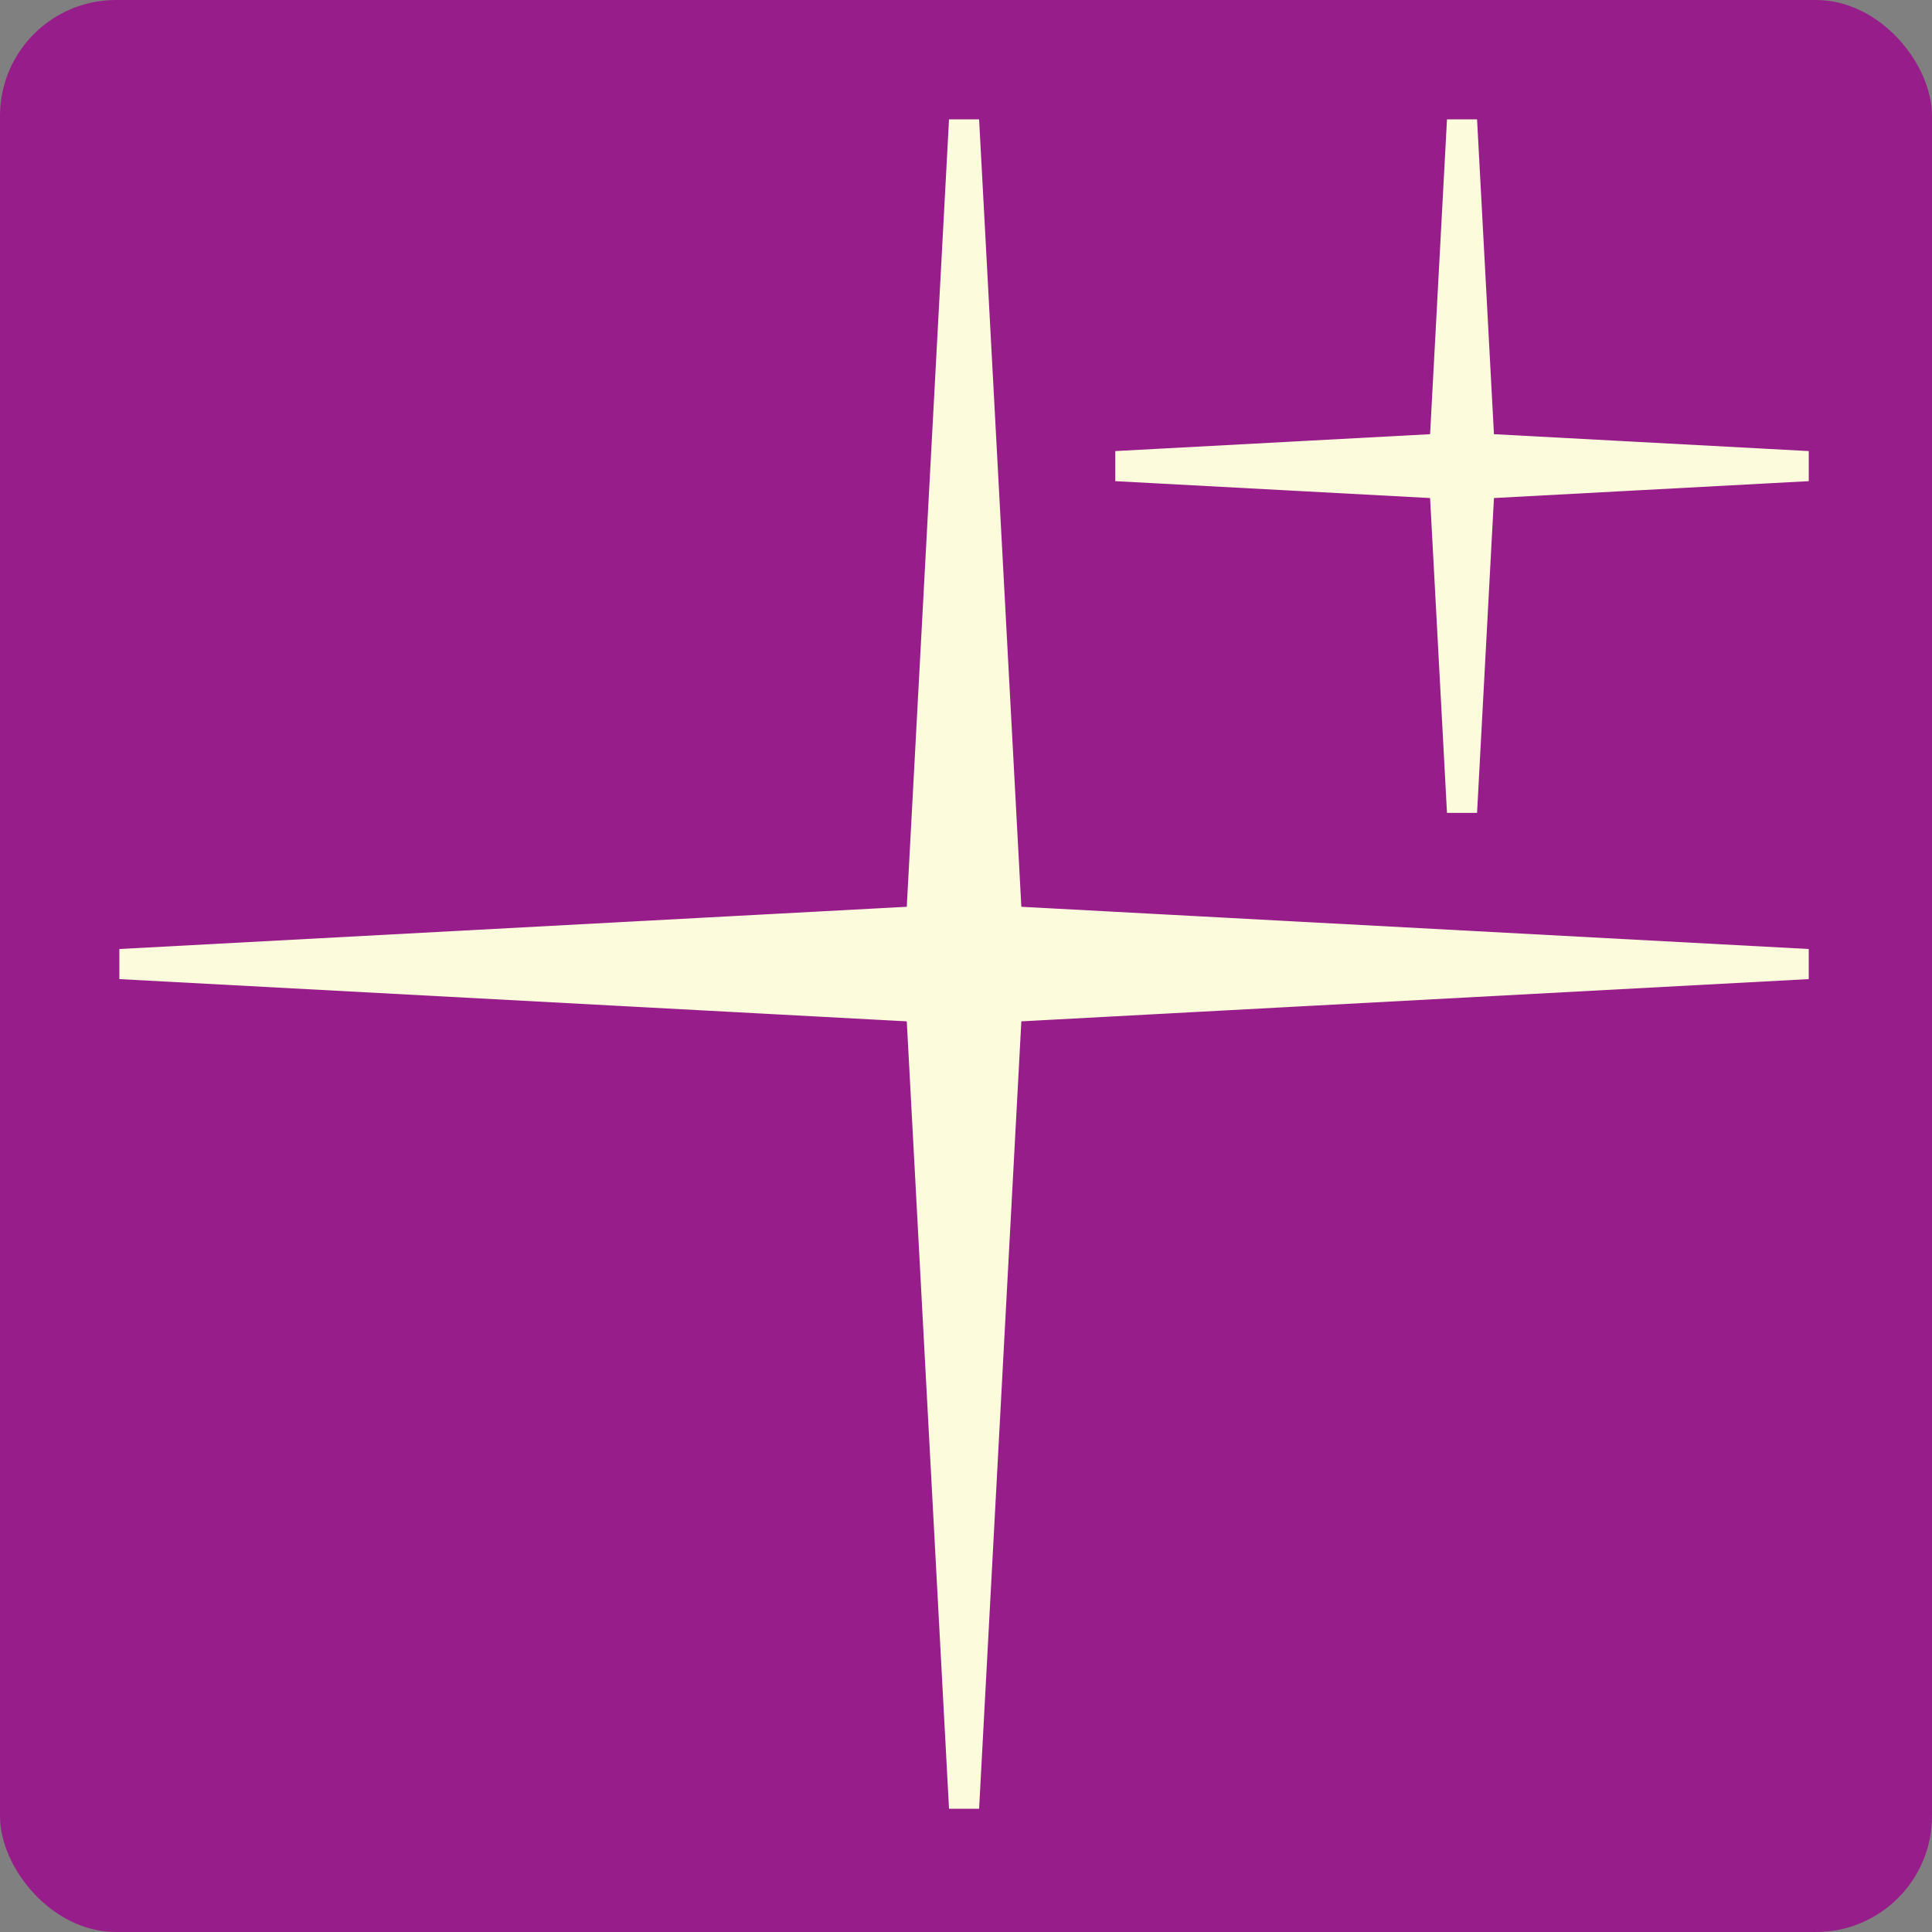
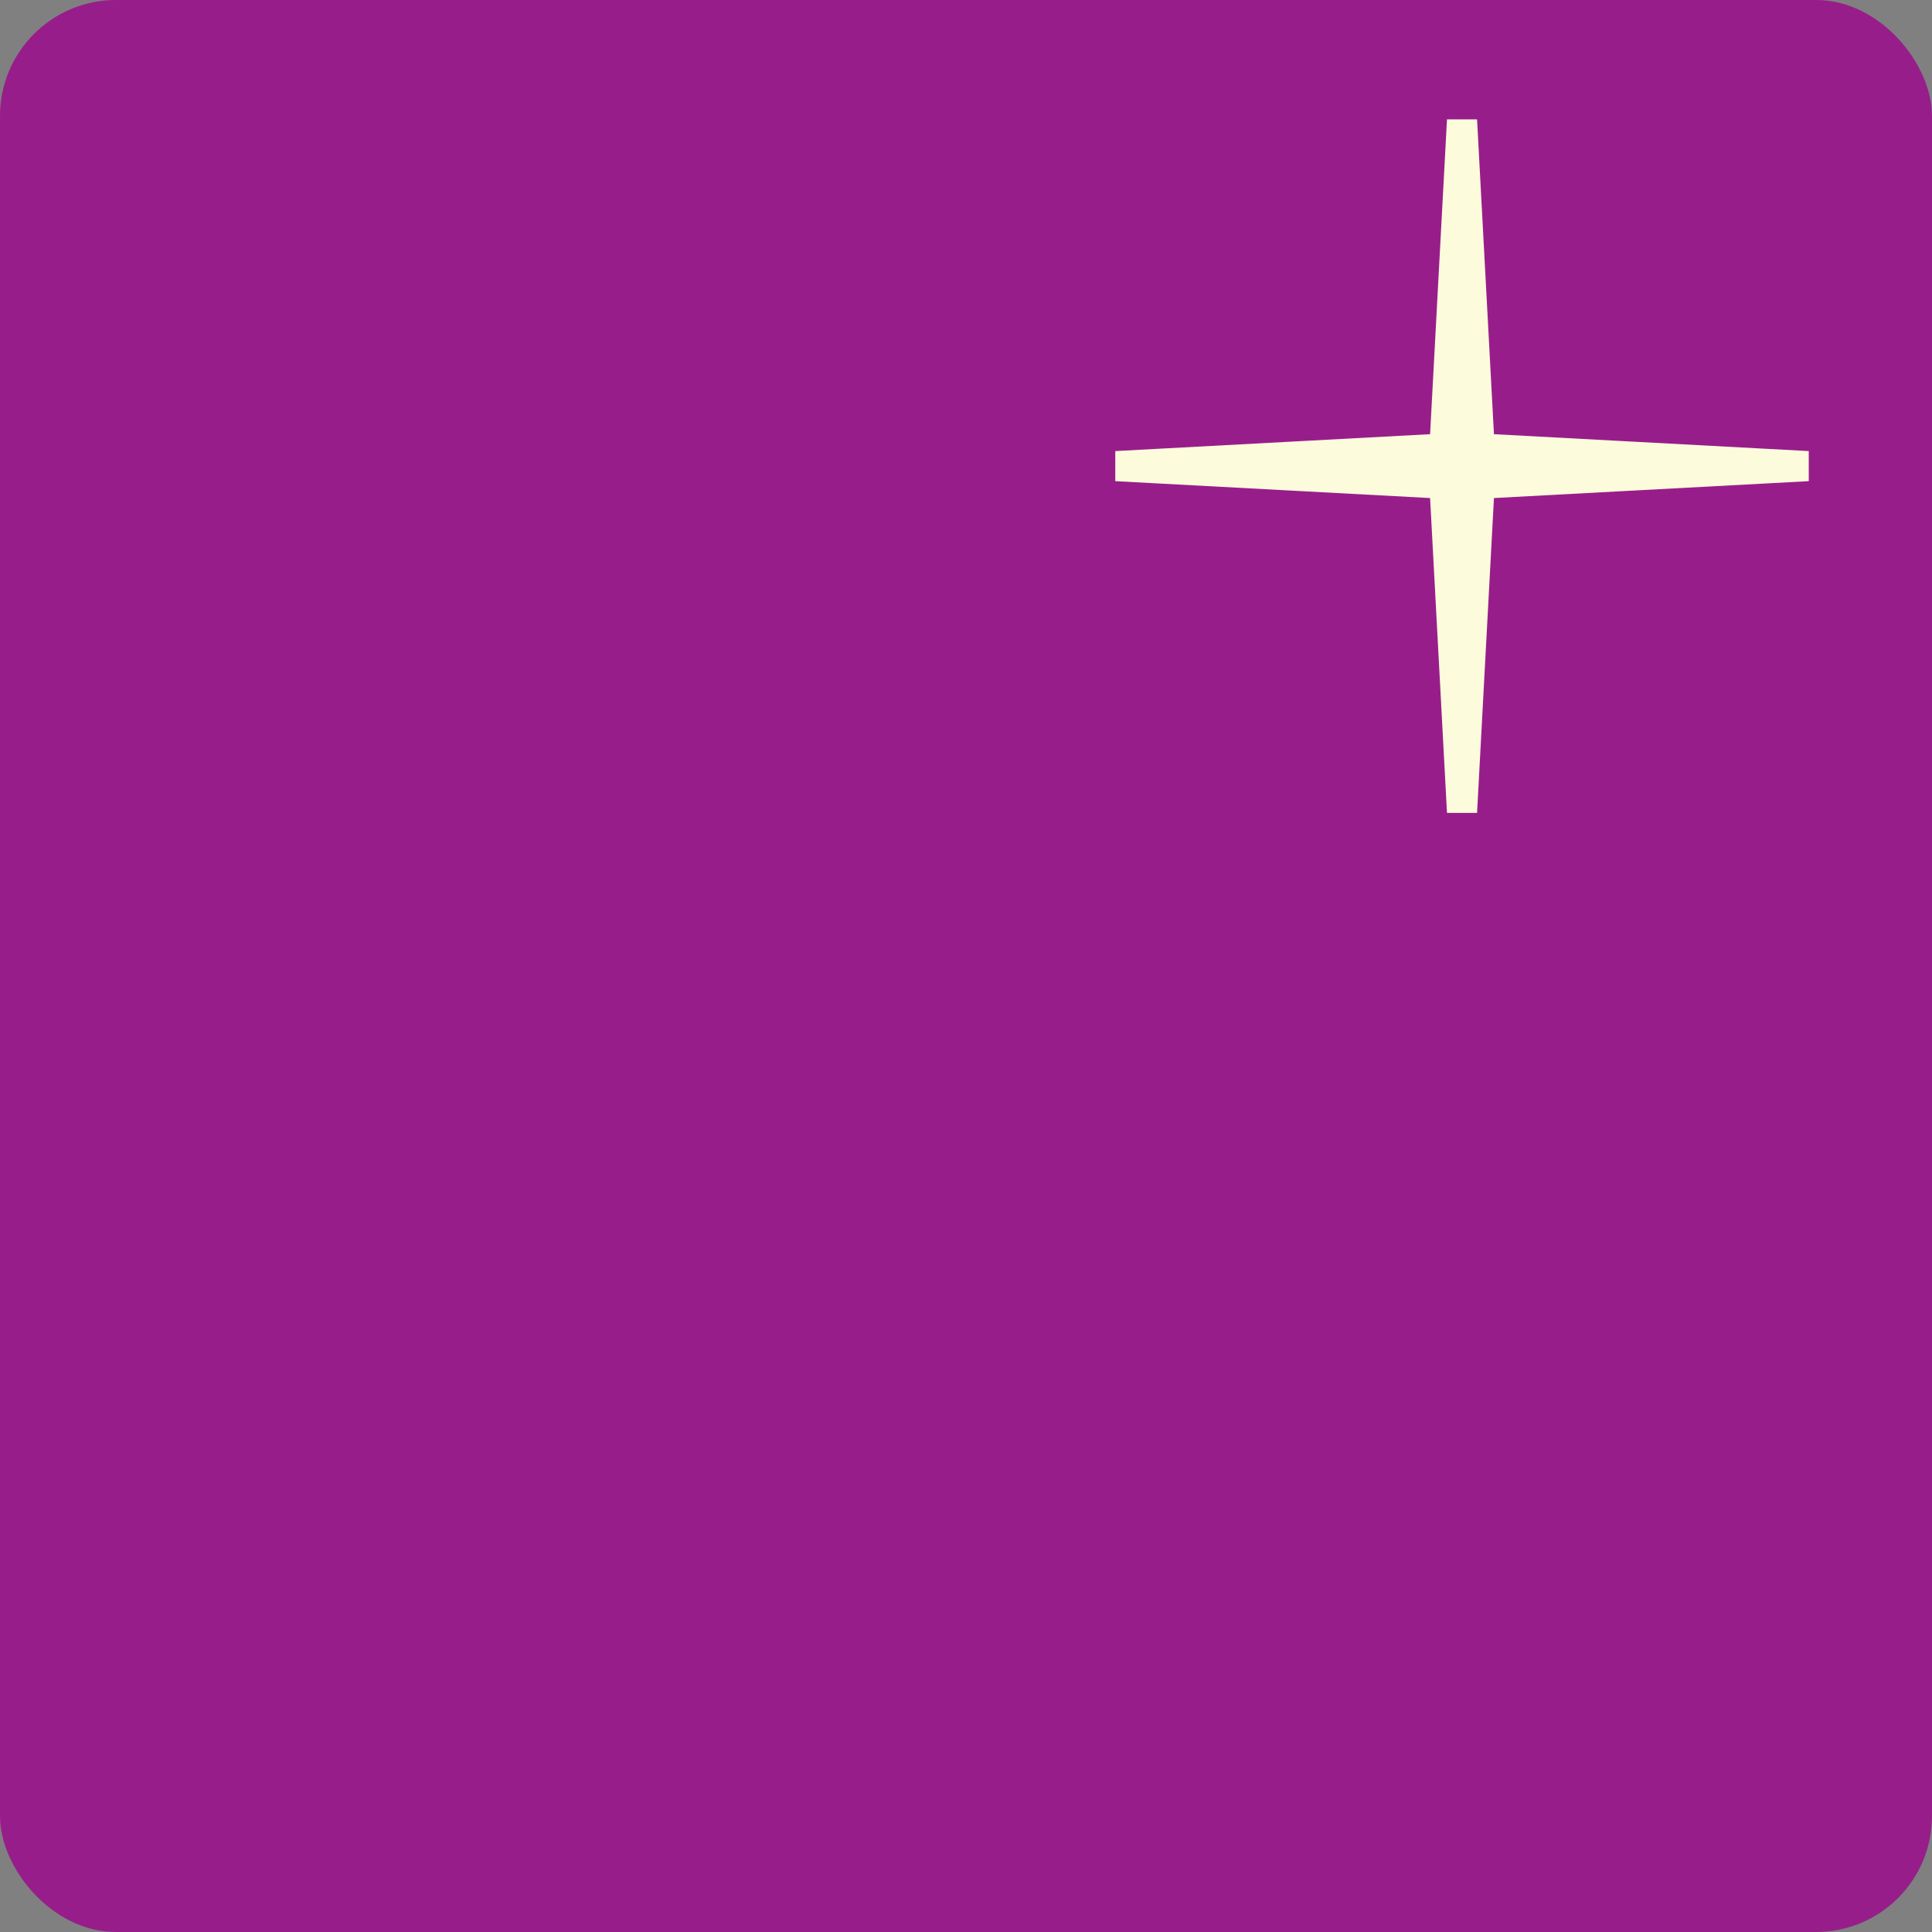
<svg xmlns="http://www.w3.org/2000/svg" version="1.1" width="500" height="500">
  <rect width="100%" height="100%" fill="#808080" stroke="none" />
  <svg fill="none" viewBox="0 0 500 500">
    <rect width="500" height="500" fill="#971e8a" rx="30" />
-     <path fill="#fcfbdc" stroke="#fcfbdc" stroke-width="4" d="m251.495 32.893 10.842 202.115c.048.891.759 1.602 1.65 1.65L466.103 247.5v3.995l-202.116 10.842c-.891.048-1.602.759-1.65 1.65l-10.842 202.116h-3.994l-10.843-202.116c-.048-.891-.759-1.602-1.65-1.65L32.893 251.495V247.5l202.115-10.842c.891-.048 1.602-.759 1.65-1.65l10.843-202.115z" />
    <path fill="#fcfbdc" stroke="#fcfbdc" stroke-width="4" d="m380.367 32.894 4.365 81.374 81.375 4.366v3.994l-81.375 4.365-4.365 81.375h-3.994l-4.366-81.375-81.374-4.365v-3.994l81.374-4.366 4.366-81.374z" />
  </svg>
  <style>@media (prefers-color-scheme: light) { :root { filter: none; } }
@media (prefers-color-scheme: dark) { :root { filter: none; } }
</style>
</svg>